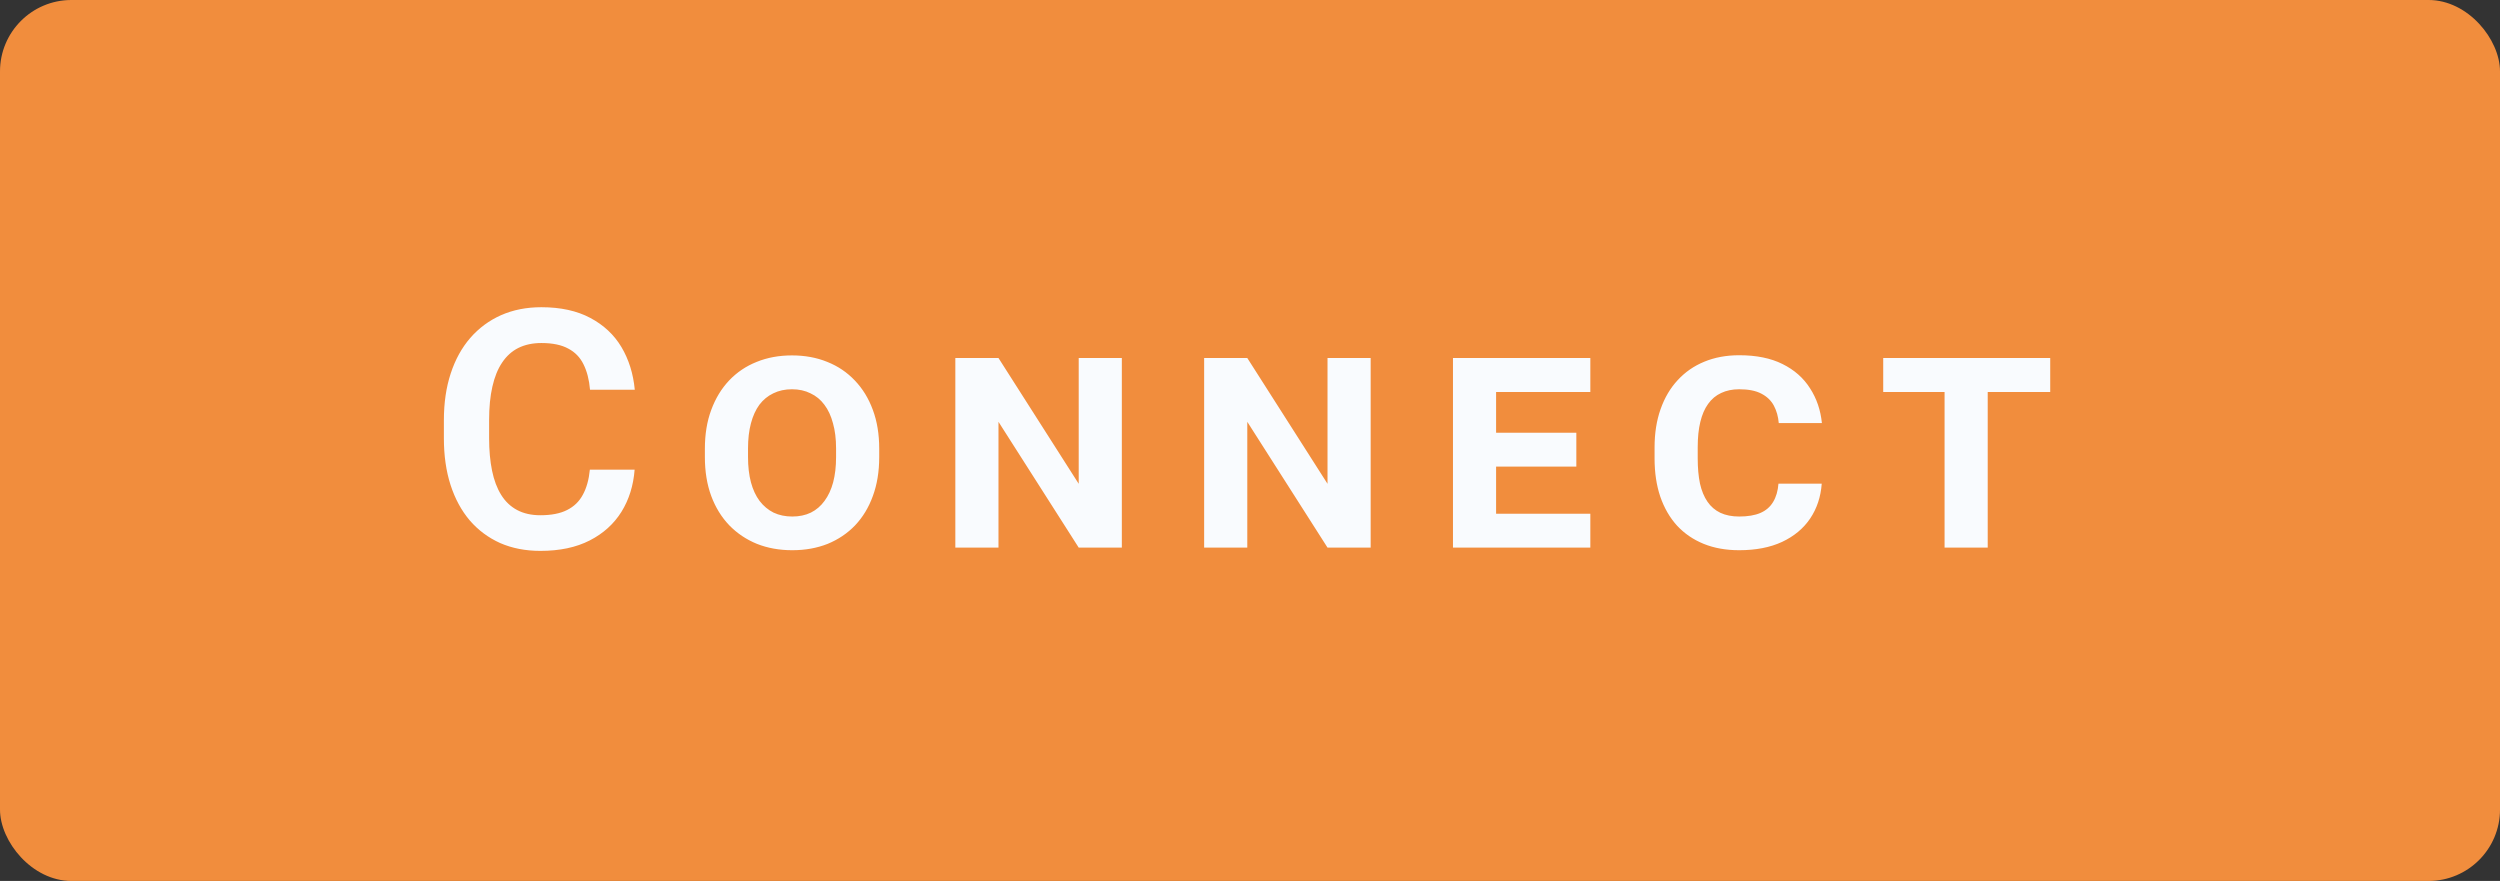
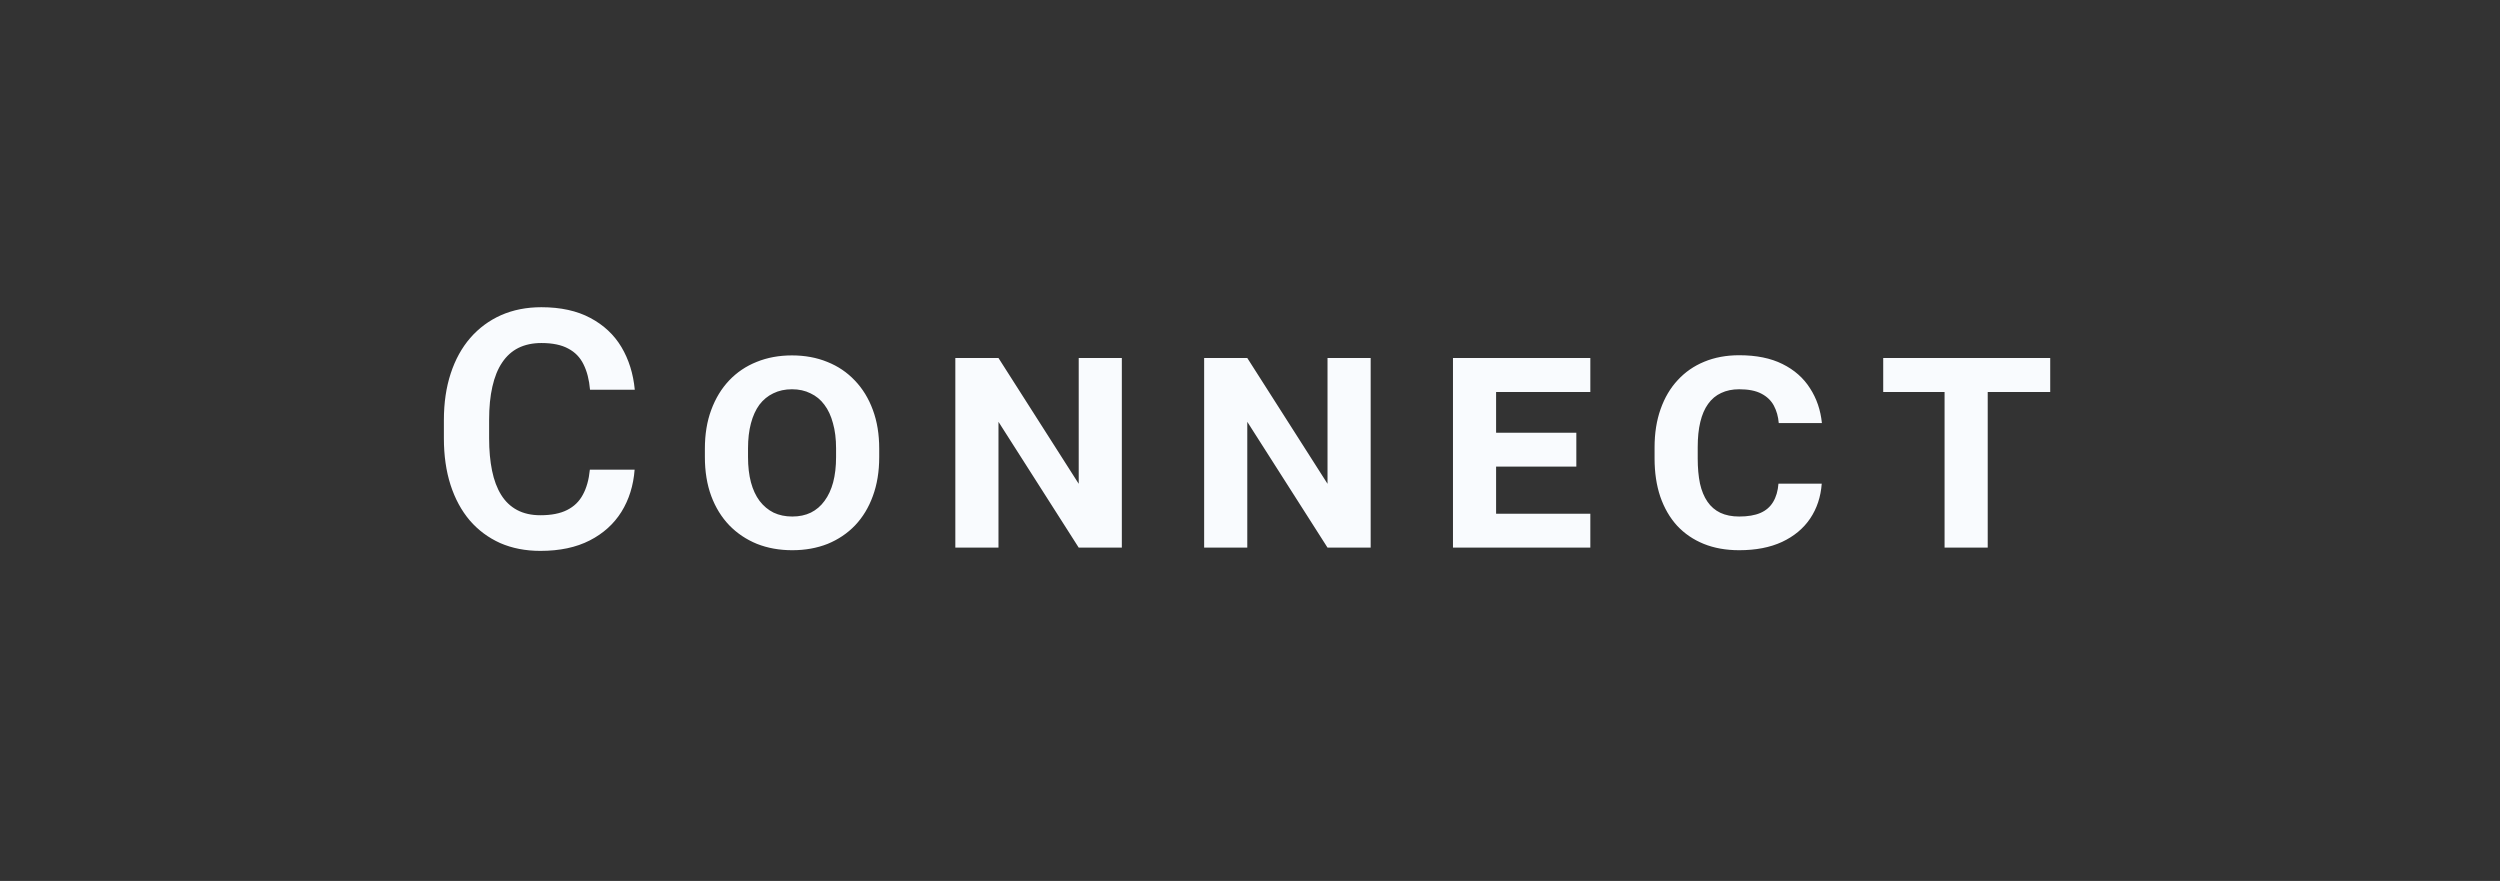
<svg xmlns="http://www.w3.org/2000/svg" width="105" height="37" viewBox="0 0 105 37" fill="none">
  <rect x="0" y="0" width="105" height="37" fill="#333333" stroke="none" />
-   <rect width="105" height="37" rx="3" fill="#F18D3D" />
  <path d="M24.774 19.726H26.654C26.604 20.391 26.42 20.981 26.101 21.496C25.782 22.006 25.337 22.408 24.768 22.699C24.198 22.991 23.508 23.137 22.696 23.137C22.072 23.137 21.509 23.027 21.008 22.809C20.511 22.585 20.085 22.269 19.73 21.858C19.379 21.444 19.11 20.947 18.923 20.368C18.736 19.785 18.643 19.131 18.643 18.406V17.648C18.643 16.923 18.738 16.269 18.93 15.685C19.121 15.102 19.395 14.605 19.75 14.195C20.11 13.781 20.541 13.462 21.042 13.238C21.548 13.015 22.113 12.903 22.737 12.903C23.549 12.903 24.234 13.054 24.795 13.354C25.355 13.651 25.791 14.059 26.101 14.578C26.41 15.098 26.597 15.695 26.661 16.369H24.781C24.745 15.95 24.654 15.594 24.508 15.303C24.366 15.011 24.152 14.79 23.865 14.64C23.583 14.485 23.207 14.407 22.737 14.407C22.373 14.407 22.051 14.476 21.773 14.612C21.5 14.749 21.272 14.954 21.09 15.227C20.908 15.496 20.771 15.834 20.68 16.239C20.588 16.64 20.543 17.105 20.543 17.634V18.406C20.543 18.912 20.584 19.366 20.666 19.767C20.748 20.168 20.876 20.507 21.049 20.785C21.222 21.063 21.445 21.275 21.719 21.421C21.992 21.567 22.318 21.64 22.696 21.64C23.157 21.64 23.53 21.567 23.817 21.421C24.109 21.275 24.33 21.061 24.48 20.778C24.635 20.496 24.733 20.145 24.774 19.726ZM36.927 18.844V19.199C36.927 19.805 36.838 20.35 36.66 20.833C36.487 21.311 36.239 21.722 35.915 22.064C35.592 22.401 35.206 22.66 34.76 22.843C34.313 23.02 33.819 23.109 33.276 23.109C32.734 23.109 32.24 23.02 31.793 22.843C31.346 22.66 30.959 22.401 30.631 22.064C30.303 21.722 30.05 21.311 29.872 20.833C29.694 20.35 29.605 19.805 29.605 19.199V18.844C29.605 18.238 29.694 17.695 29.872 17.217C30.05 16.734 30.3 16.321 30.624 15.979C30.948 15.638 31.333 15.378 31.779 15.2C32.226 15.018 32.72 14.927 33.263 14.927C33.805 14.927 34.3 15.018 34.746 15.2C35.193 15.378 35.578 15.638 35.901 15.979C36.23 16.321 36.483 16.734 36.66 17.217C36.838 17.695 36.927 18.238 36.927 18.844ZM35.115 19.199V18.83C35.115 18.434 35.072 18.083 34.985 17.777C34.903 17.467 34.783 17.208 34.623 16.998C34.468 16.788 34.275 16.629 34.042 16.52C33.814 16.406 33.554 16.349 33.263 16.349C32.971 16.349 32.709 16.406 32.477 16.52C32.249 16.629 32.055 16.788 31.895 16.998C31.741 17.208 31.622 17.467 31.54 17.777C31.458 18.083 31.417 18.434 31.417 18.83V19.199C31.417 19.596 31.458 19.949 31.54 20.259C31.622 20.564 31.743 20.824 31.902 21.038C32.066 21.252 32.262 21.416 32.49 21.53C32.723 21.64 32.985 21.694 33.276 21.694C33.568 21.694 33.828 21.64 34.056 21.53C34.284 21.416 34.475 21.252 34.63 21.038C34.789 20.824 34.91 20.564 34.992 20.259C35.074 19.949 35.115 19.596 35.115 19.199ZM47.117 15.036V23H45.306L41.936 17.716V23H40.124V15.036H41.936L45.306 20.32V15.036H47.117ZM57.568 15.036V23H55.756L52.386 17.716V23H50.574V15.036H52.386L55.756 20.32V15.036H57.568ZM66.794 21.578V23H62.228V21.578H66.794ZM62.836 15.036V23H61.025V15.036H62.836ZM66.206 18.174V19.596H62.228V18.174H66.206ZM66.794 15.036V16.465H62.228V15.036H66.794ZM74.695 20.314H76.513C76.472 20.869 76.31 21.357 76.028 21.776C75.745 22.196 75.351 22.524 74.845 22.761C74.344 22.993 73.744 23.109 73.047 23.109C72.491 23.109 71.994 23.02 71.557 22.843C71.119 22.665 70.746 22.41 70.436 22.077C70.13 21.74 69.896 21.334 69.732 20.86C69.572 20.386 69.492 19.851 69.492 19.254V18.789C69.492 18.192 69.577 17.657 69.745 17.183C69.914 16.704 70.153 16.299 70.463 15.966C70.773 15.629 71.144 15.371 71.577 15.193C72.015 15.011 72.505 14.92 73.047 14.92C73.767 14.92 74.373 15.043 74.865 15.289C75.362 15.535 75.747 15.875 76.021 16.308C76.299 16.736 76.465 17.224 76.52 17.77H74.708C74.685 17.497 74.617 17.253 74.503 17.039C74.389 16.825 74.214 16.656 73.977 16.533C73.744 16.41 73.434 16.349 73.047 16.349C72.76 16.349 72.507 16.401 72.288 16.506C72.07 16.606 71.887 16.759 71.741 16.964C71.596 17.164 71.486 17.417 71.413 17.723C71.34 18.023 71.304 18.377 71.304 18.782V19.254C71.304 19.655 71.336 20.008 71.4 20.314C71.468 20.614 71.573 20.867 71.714 21.072C71.855 21.277 72.035 21.432 72.254 21.537C72.477 21.642 72.742 21.694 73.047 21.694C73.407 21.694 73.703 21.644 73.936 21.544C74.168 21.444 74.346 21.291 74.469 21.086C74.597 20.876 74.672 20.619 74.695 20.314ZM83.484 15.036V23H81.672V15.036H83.484ZM86.109 15.036V16.465H79.095V15.036H86.109Z" fill="#F9FBFE" />
</svg>